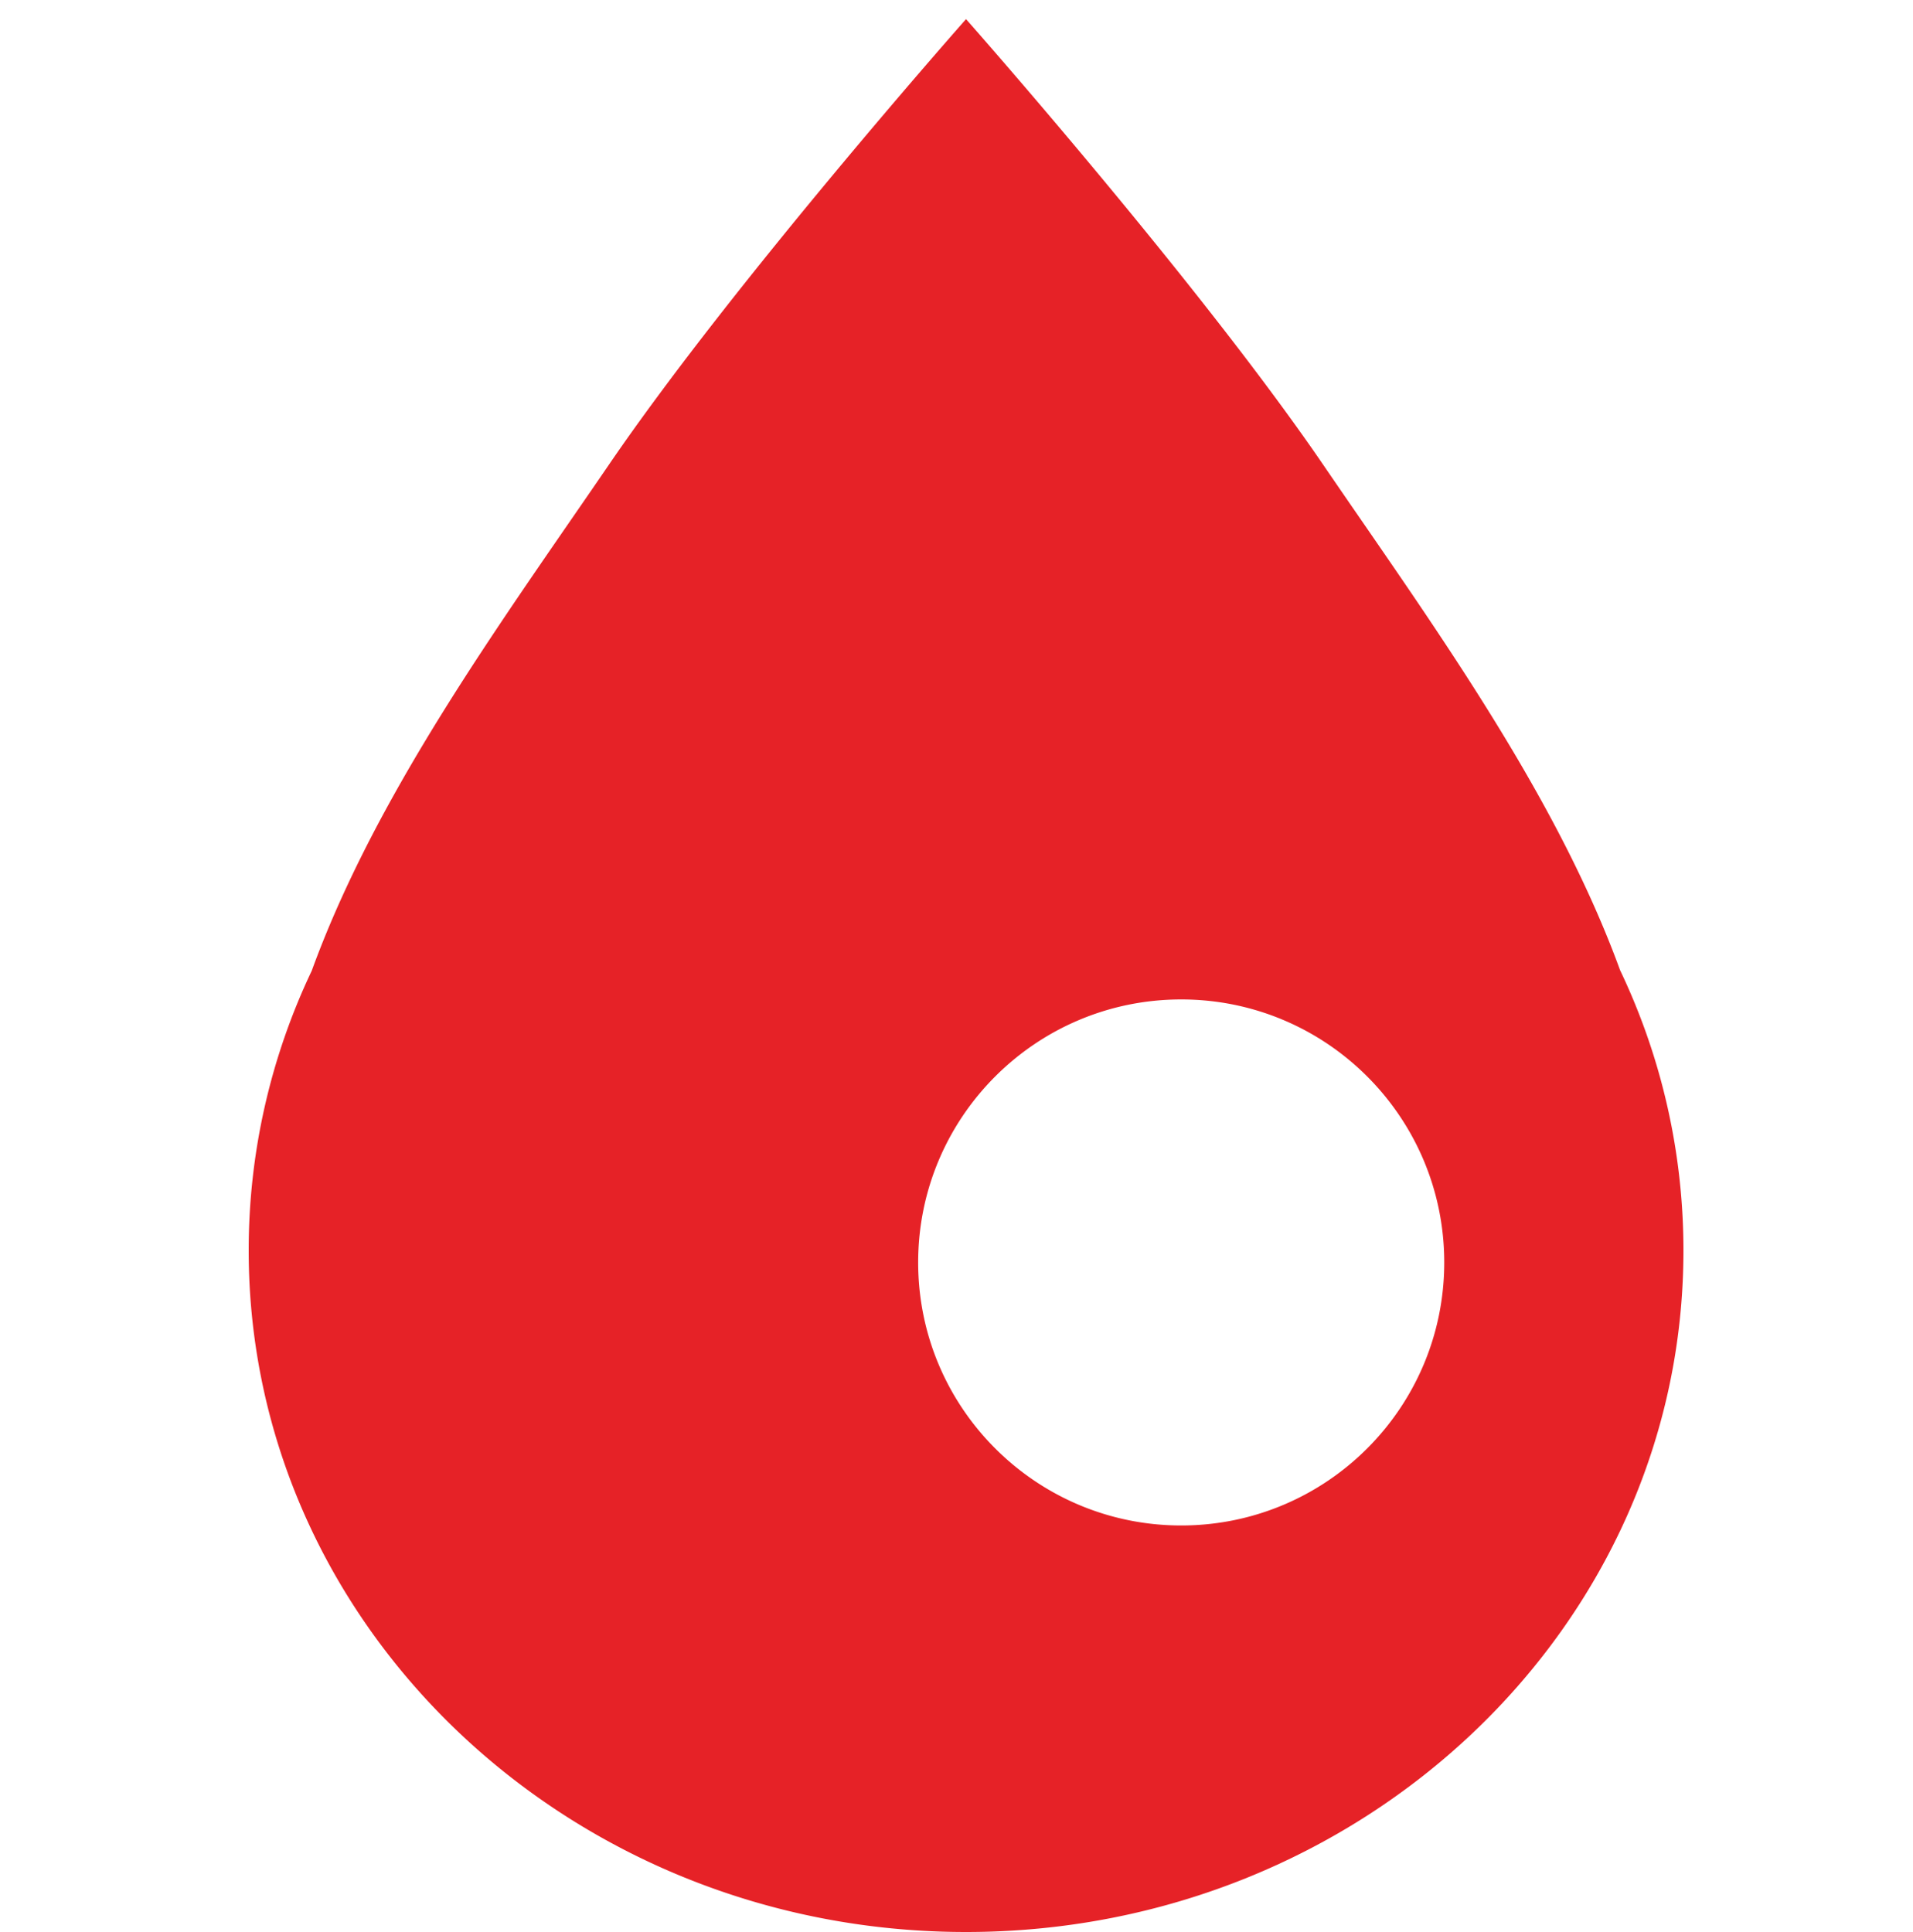
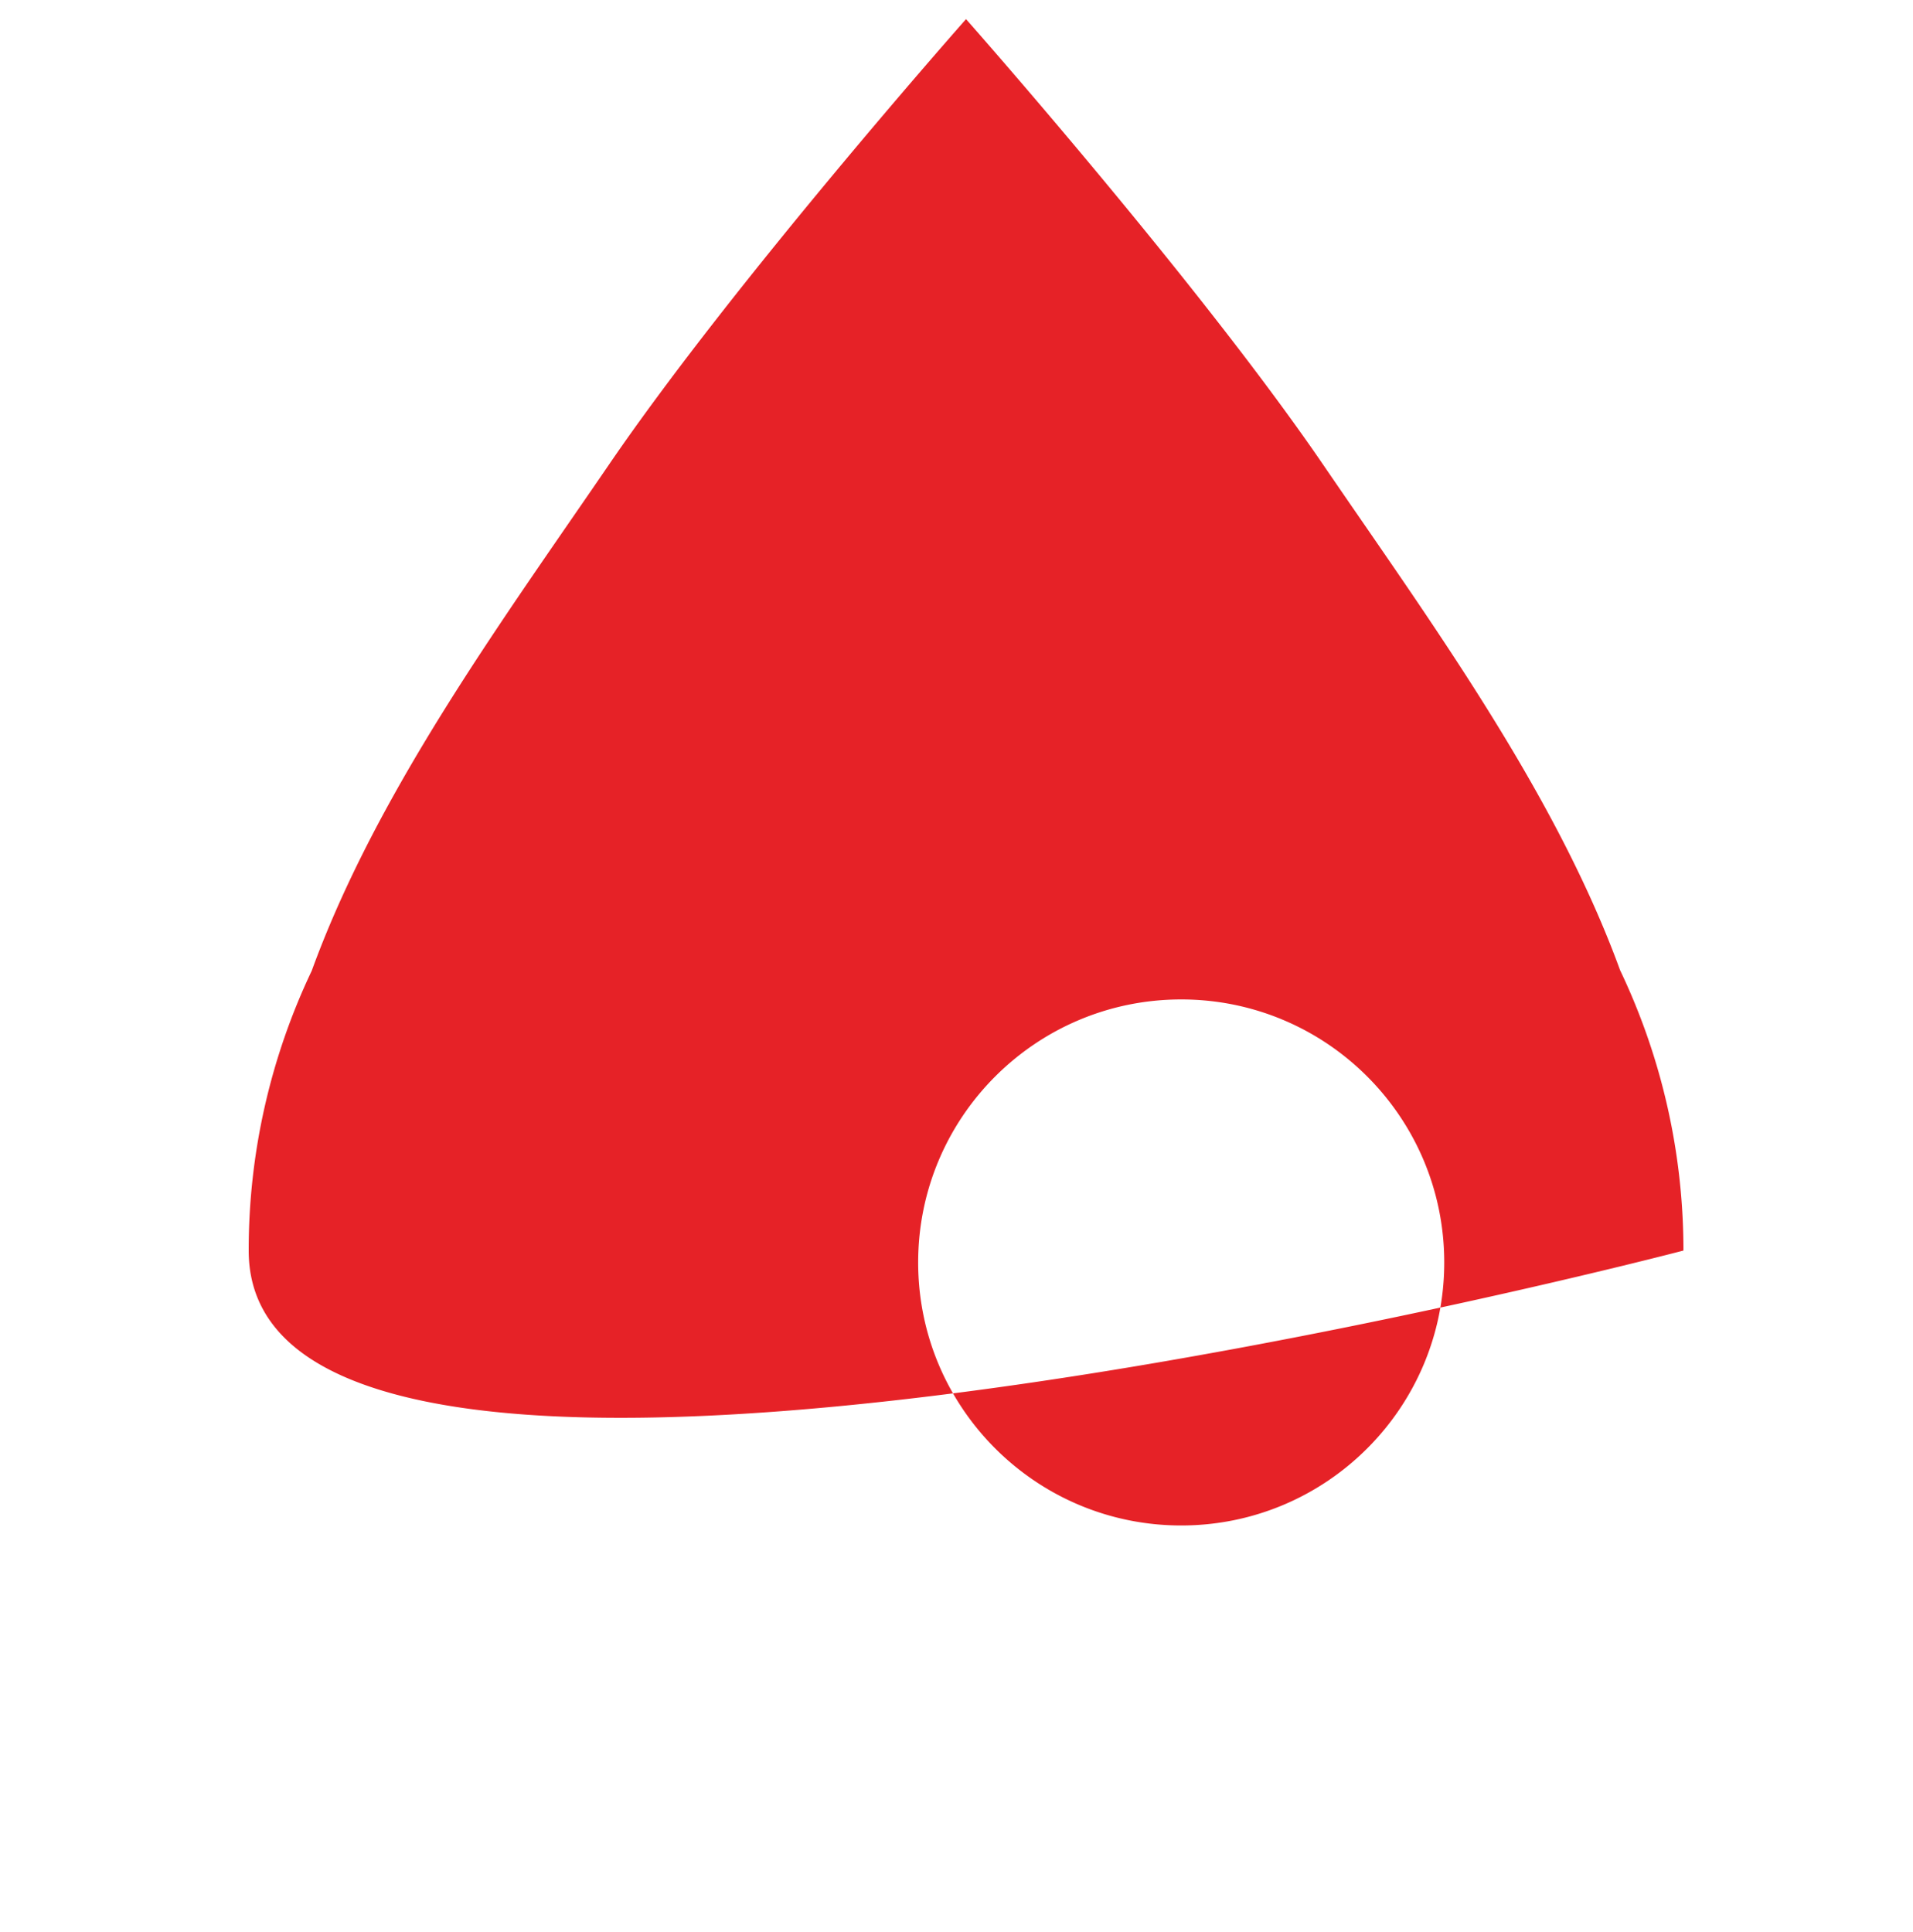
<svg xmlns="http://www.w3.org/2000/svg" width="100" height="101" fill="none">
-   <path fill="#E62227" fill-rule="evenodd" d="M50.498 1s12.085 13.661 18.66 23.28a806 806 0 0 0 1.944 2.829c5.09 7.381 10.56 15.312 13.587 23.612A34 34 0 0 1 88 65.376c0 19.674-16.79 35.624-37.5 35.624S13 85.05 13 65.376a34 34 0 0 1 3.294-14.623C19.32 42.441 24.796 34.5 29.893 27.11a820 820 0 0 0 1.945-2.828C38.412 14.66 50.498 1 50.498 1m11.248 78.748c7.594 0 13.75-6.156 13.75-13.75s-6.156-13.75-13.75-13.75-13.75 6.156-13.75 13.75 6.156 13.75 13.75 13.75" clip-rule="evenodd" />
+   <path fill="#E62227" fill-rule="evenodd" d="M50.498 1s12.085 13.661 18.66 23.28a806 806 0 0 0 1.944 2.829c5.09 7.381 10.56 15.312 13.587 23.612A34 34 0 0 1 88 65.376S13 85.05 13 65.376a34 34 0 0 1 3.294-14.623C19.32 42.441 24.796 34.5 29.893 27.11a820 820 0 0 0 1.945-2.828C38.412 14.66 50.498 1 50.498 1m11.248 78.748c7.594 0 13.75-6.156 13.75-13.75s-6.156-13.75-13.75-13.75-13.75 6.156-13.75 13.75 6.156 13.75 13.75 13.75" clip-rule="evenodd" />
</svg>